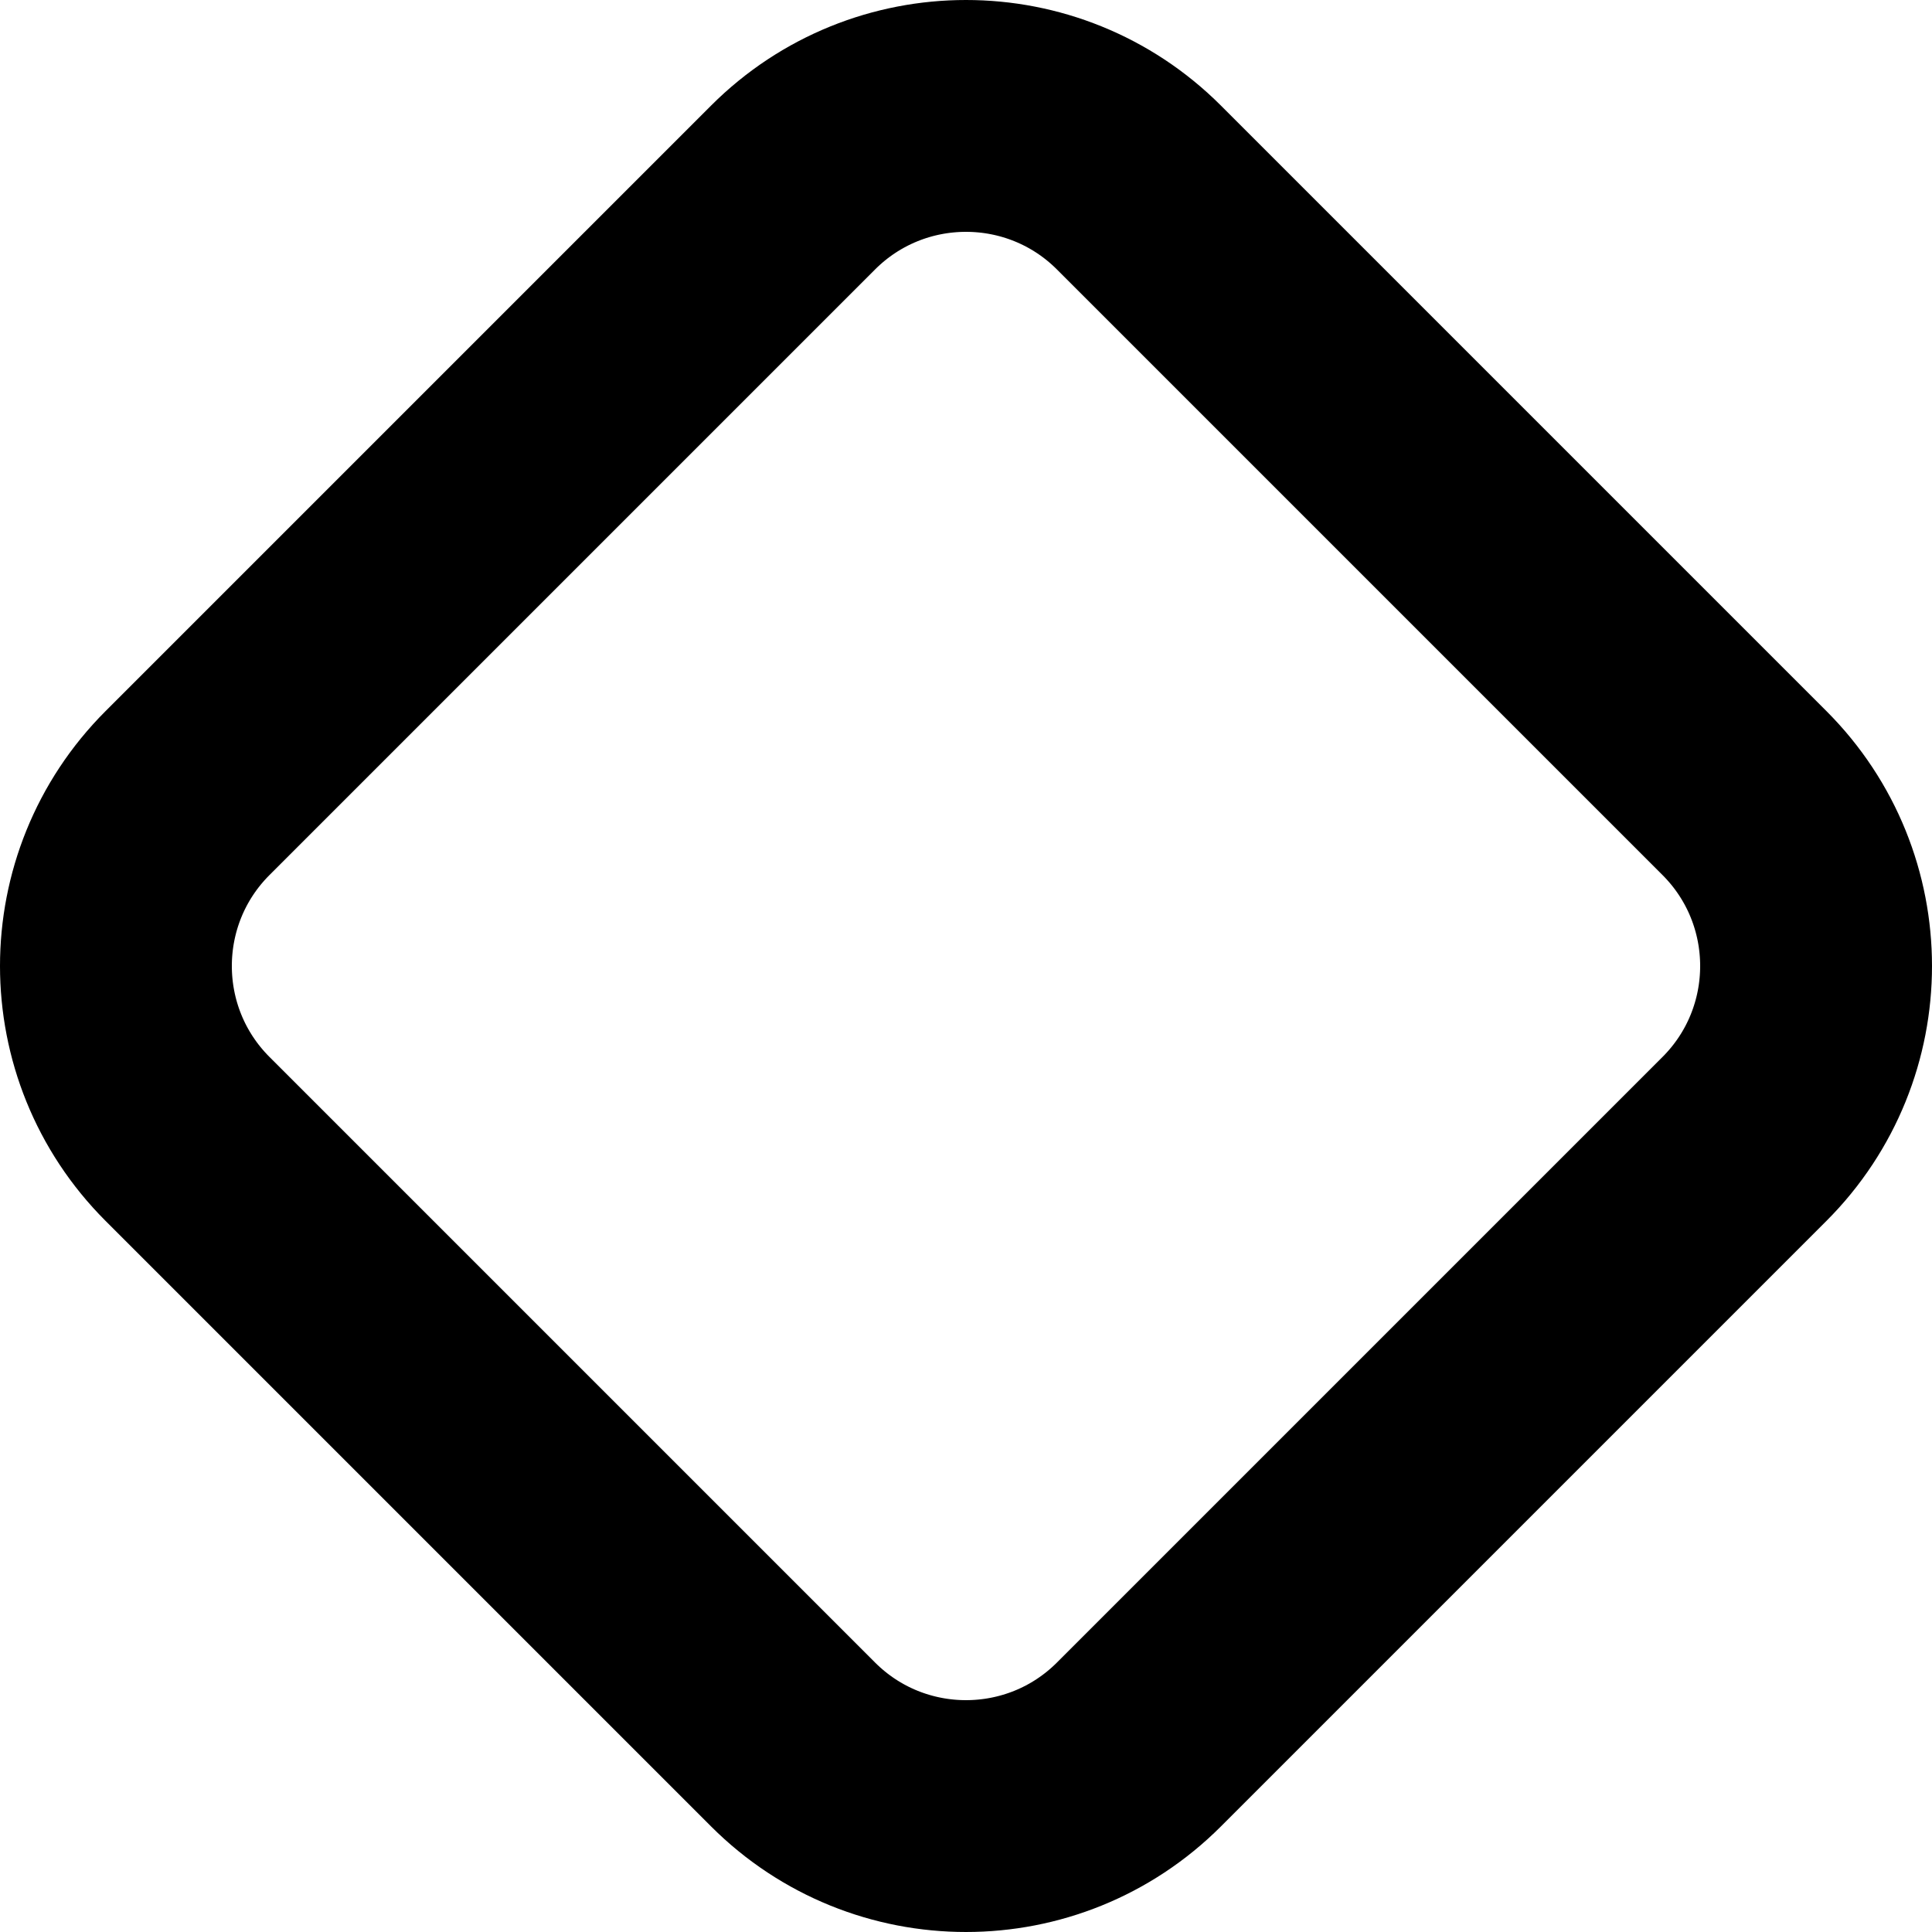
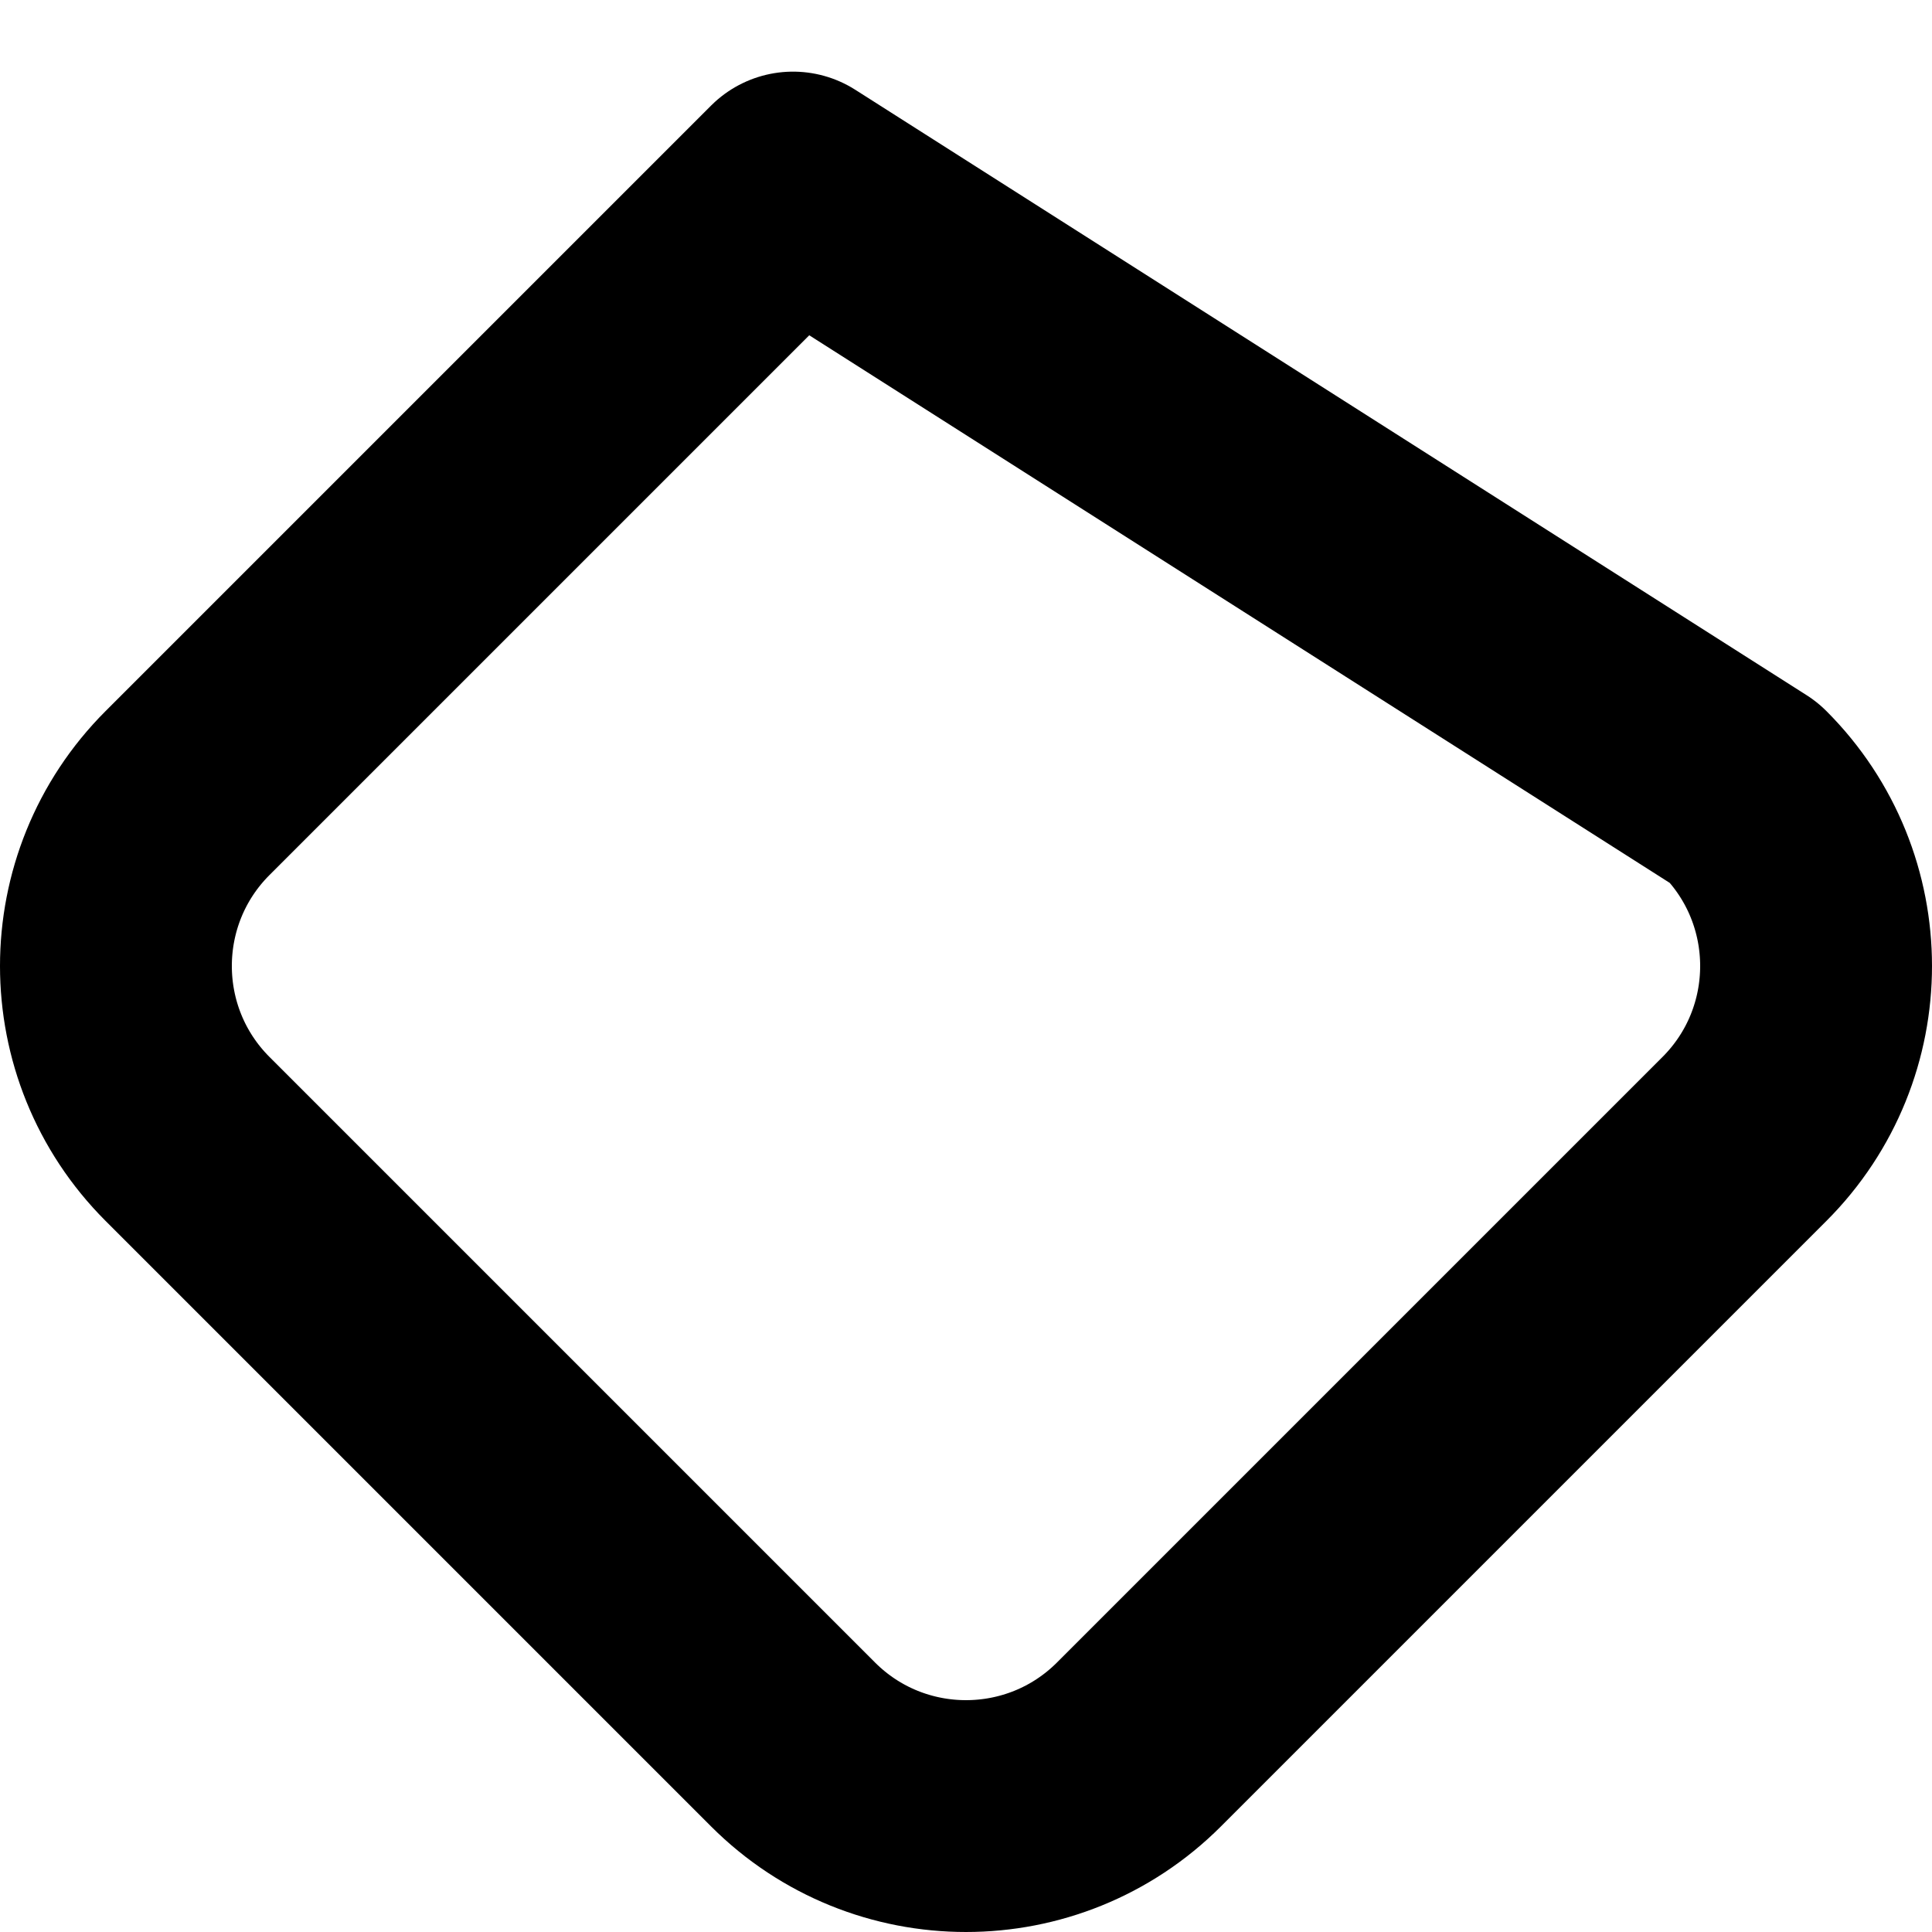
<svg xmlns="http://www.w3.org/2000/svg" width="100" height="100" viewBox="0 0 100 100" fill="none">
-   <path d="M9.708 58.953C4.764 54.008 4.764 45.992 9.708 41.047L41.047 9.708C45.992 4.764 54.008 4.764 58.953 9.708L90.292 41.047C95.236 45.992 95.236 54.008 90.292 58.953L58.953 90.292C54.008 95.236 45.992 95.236 41.047 90.292L9.708 58.953Z" stroke="black" stroke-width="12" stroke-linejoin="round" />
+   <path d="M9.708 58.953C4.764 54.008 4.764 45.992 9.708 41.047L41.047 9.708L90.292 41.047C95.236 45.992 95.236 54.008 90.292 58.953L58.953 90.292C54.008 95.236 45.992 95.236 41.047 90.292L9.708 58.953Z" stroke="black" stroke-width="12" stroke-linejoin="round" />
</svg>